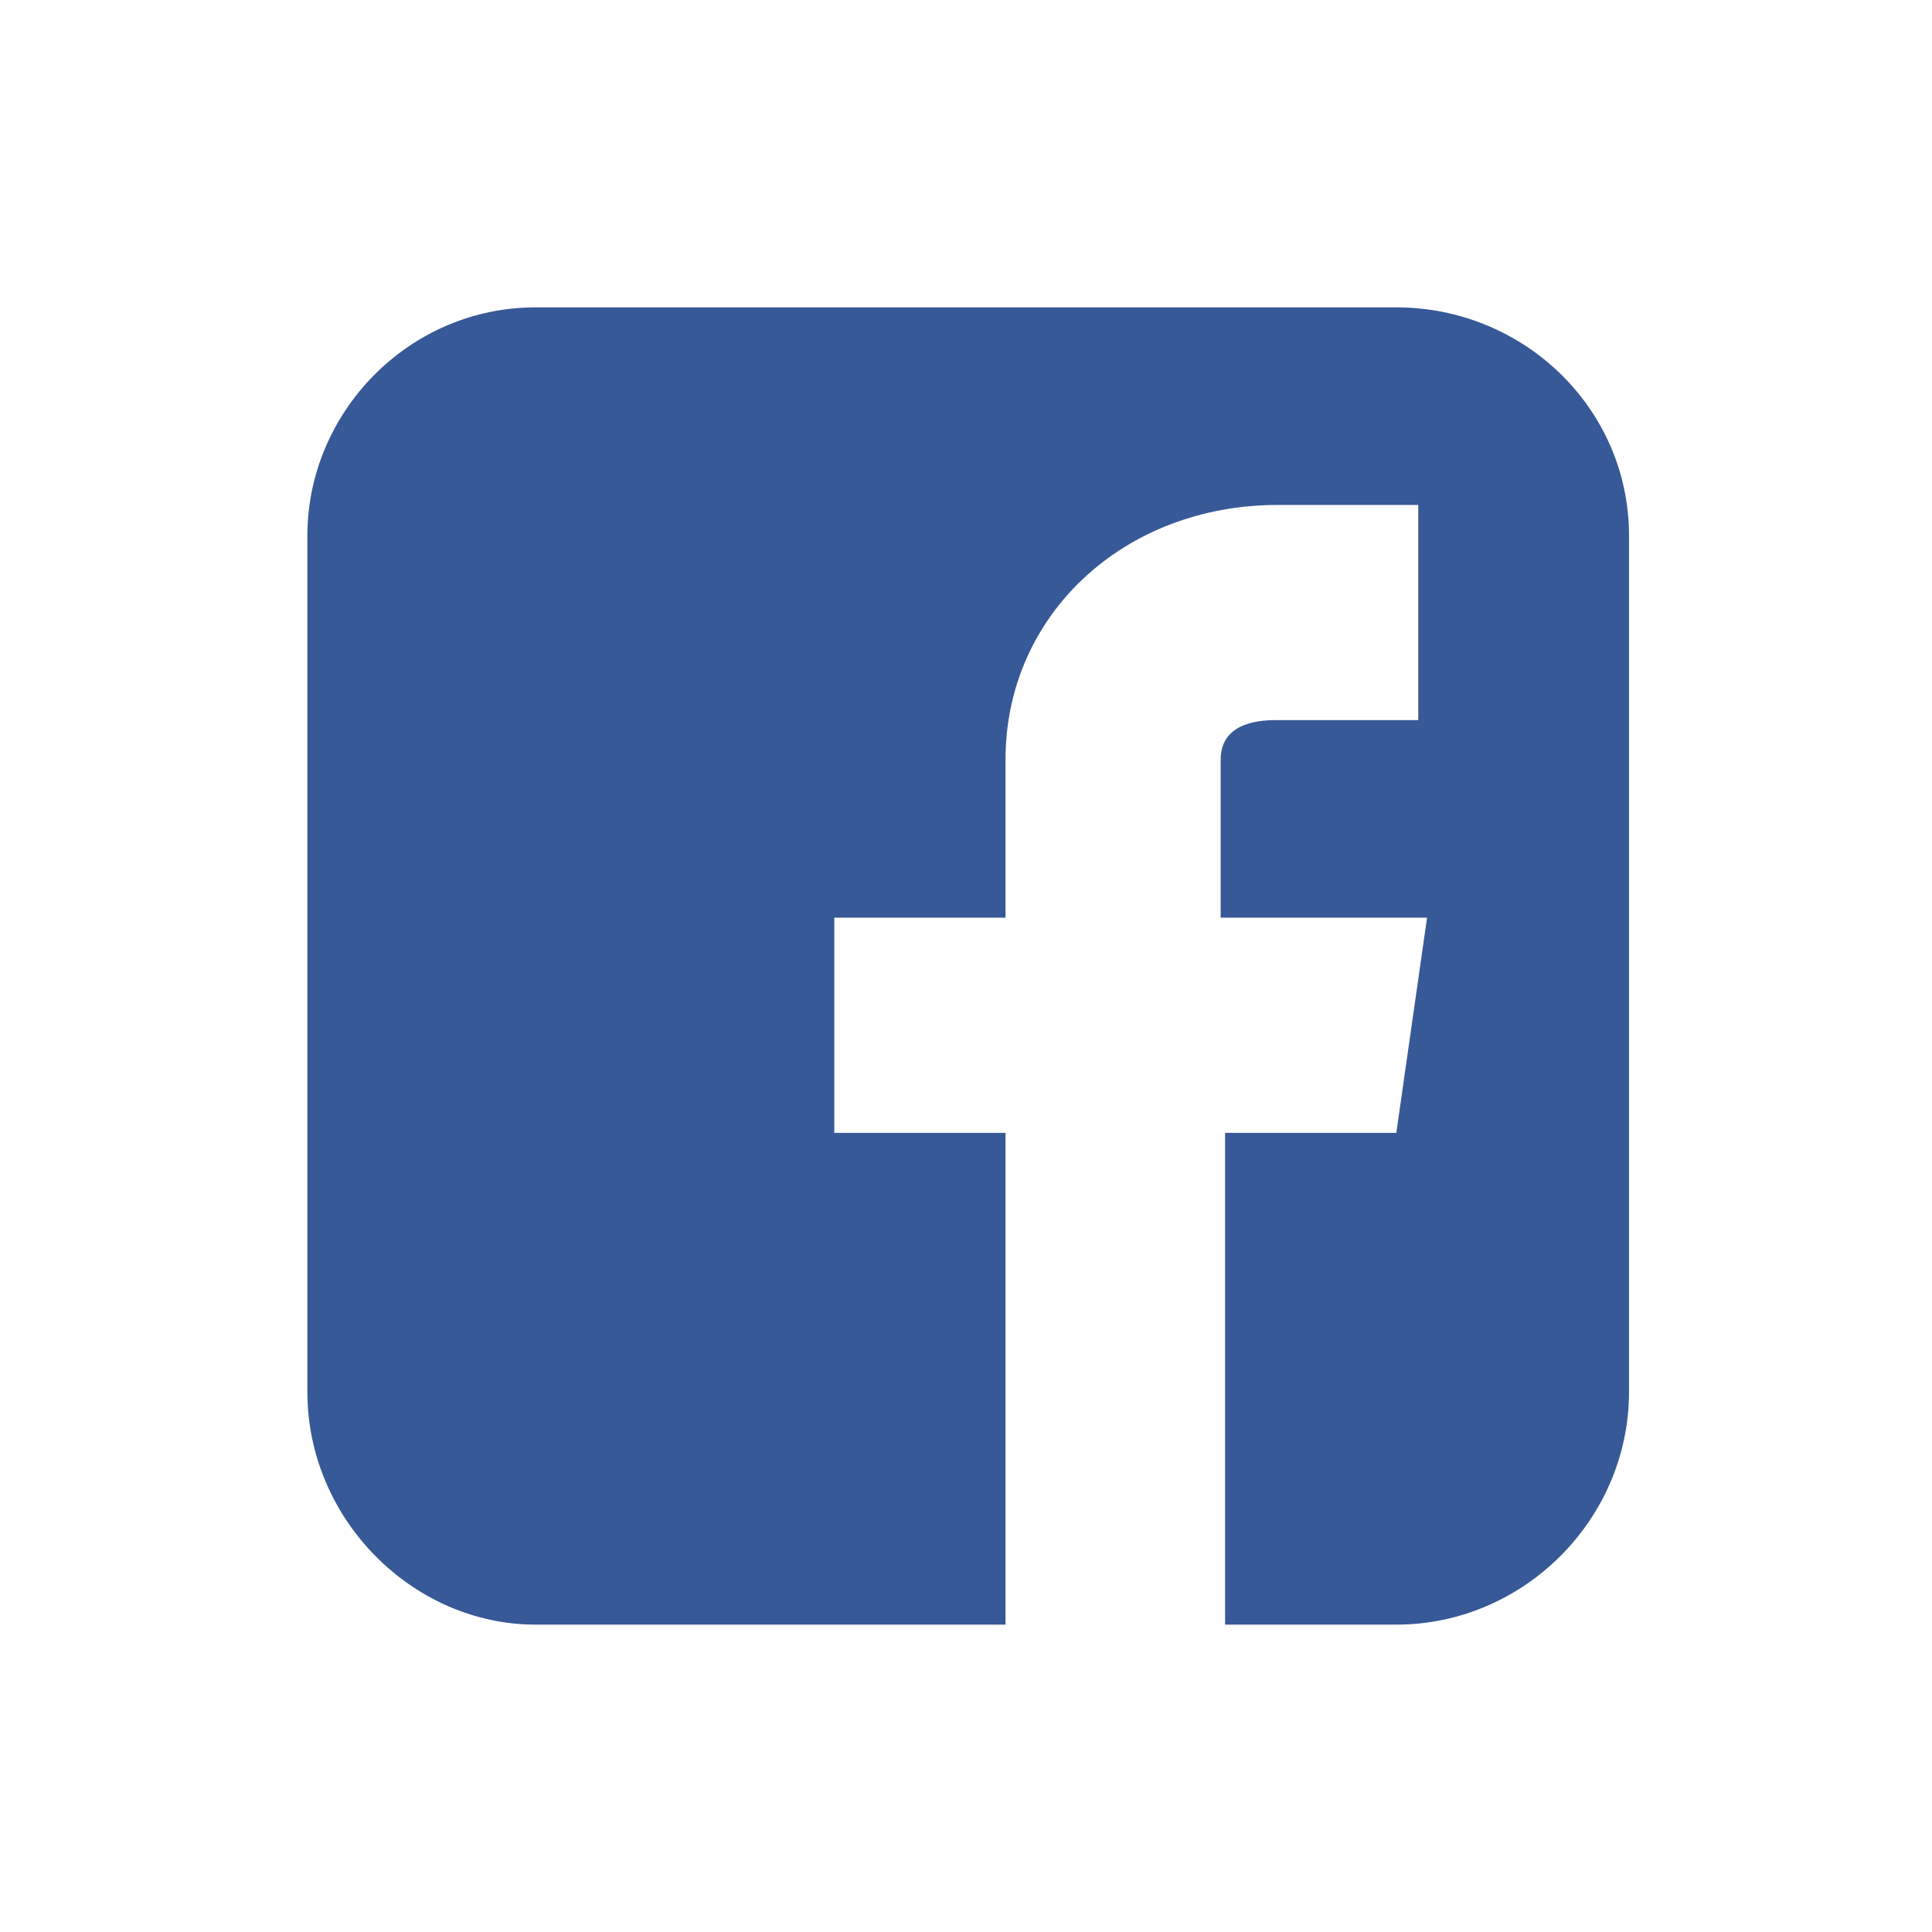
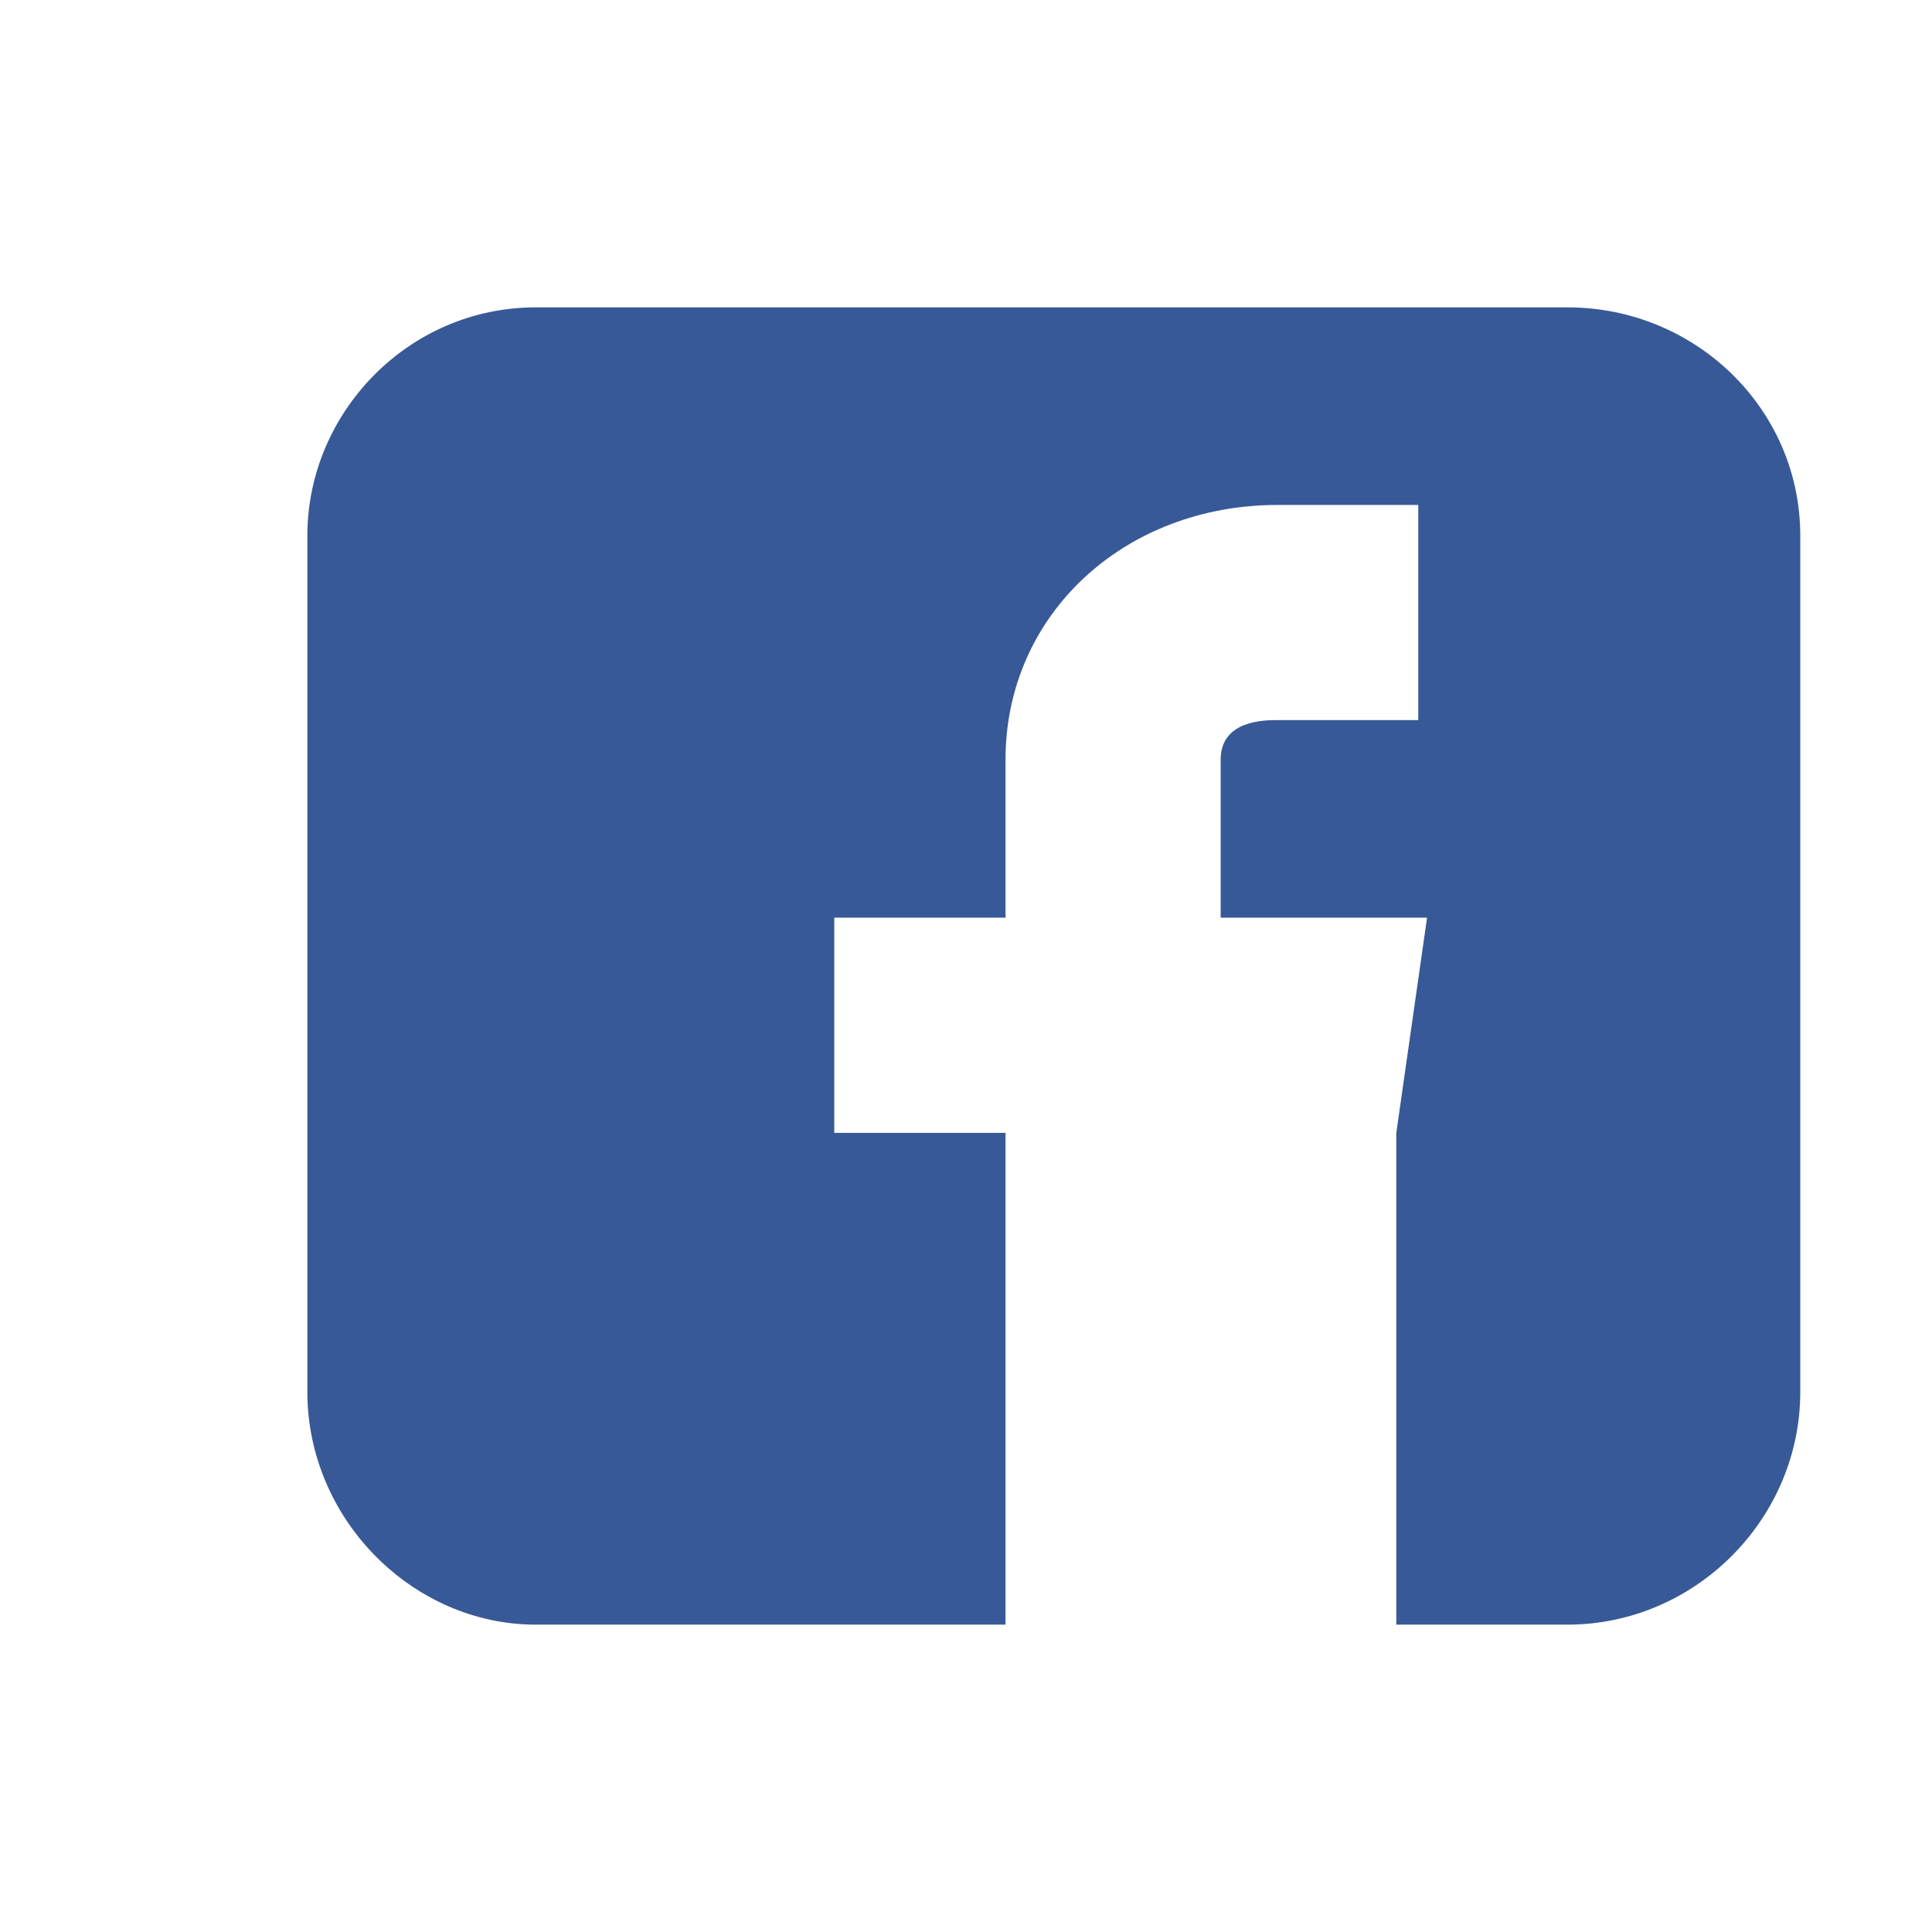
<svg xmlns="http://www.w3.org/2000/svg" id="Capa_1" data-name="Capa 1" viewBox="0 0 44 44">
  <defs>
    <style>
      .cls-1 {
        fill: #385997;
        stroke-width: 0px;
      }
    </style>
  </defs>
-   <path class="cls-1" d="M31.7,7H12.2c-2.9,0-5.2,2.4-5.2,5.2v19.5c0,2.9,2.4,5.3,5.2,5.3h10.7v-11.2h-3.9v-4.9h3.9v-3.6c0-3.3,2.7-5.8,6.2-5.8h3.2v4.9h-3.2c-.3,0-1.3,0-1.3.9v3.6h4.7l-.7,4.9h-3.9v11.2h3.9c2.9,0,5.3-2.4,5.3-5.3V12.2c0-2.9-2.4-5.2-5.3-5.2Z" />
+   <path class="cls-1" d="M31.7,7H12.2c-2.9,0-5.2,2.4-5.2,5.2v19.5c0,2.9,2.4,5.3,5.2,5.3h10.7v-11.2h-3.9v-4.9h3.9v-3.6c0-3.3,2.7-5.8,6.2-5.8h3.2v4.9h-3.2c-.3,0-1.3,0-1.3.9v3.6h4.7l-.7,4.9v11.2h3.9c2.9,0,5.3-2.4,5.3-5.3V12.2c0-2.9-2.4-5.2-5.3-5.2Z" />
</svg>